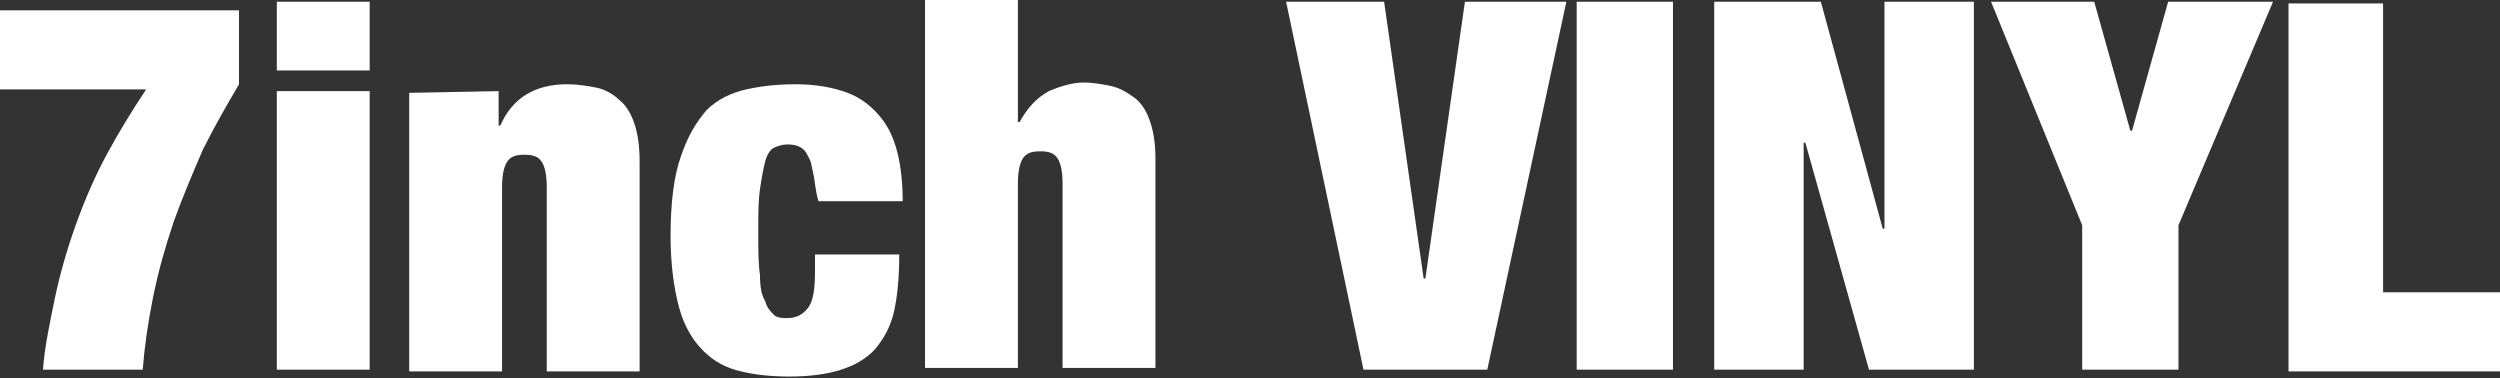
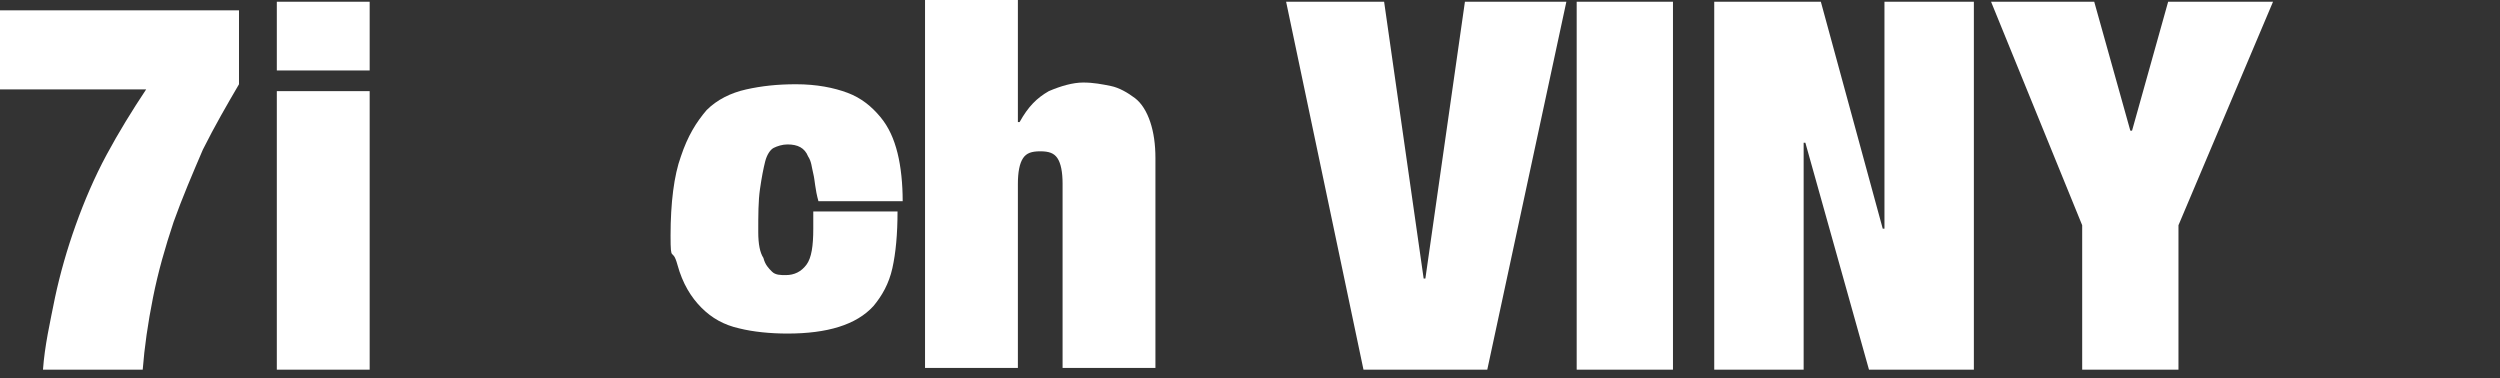
<svg xmlns="http://www.w3.org/2000/svg" version="1.1" id="レイヤー_1" x="0px" y="0px" width="145.4px" height="22px" viewBox="0 0 145.4 22" style="enable-background:new 0 0 145.4 22;" xml:space="preserve">
  <rect x="0" y="0" width="145.4" height="22" fill="#333333" stroke="none" />
  <style type="text/css">
	.st0{fill:#FFFFFF;}
</style>
  <g>
    <path class="st0" d="M13.9,0.7v4.2c-0.7,1.2-1.4,2.4-2.1,3.8c-0.6,1.4-1.2,2.8-1.7,4.2c-0.5,1.5-0.9,2.9-1.2,4.4s-0.5,2.9-0.6,4.2   H2.5c0.1-1.4,0.4-2.7,0.7-4.2c0.3-1.4,0.7-2.8,1.2-4.2S5.5,10.3,6.2,9s1.5-2.6,2.3-3.8H0V0.6h13.9V0.7z" />
    <path class="st0" d="M21.5,0.1v4h-5.4v-4H21.5z M21.5,5.3v16.2h-5.4V5.3H21.5z" />
-     <path class="st0" d="M29,5.3v2h0.1c0.7-1.6,2-2.4,3.9-2.4c0.6,0,1.2,0.1,1.7,0.2c0.5,0.1,1,0.4,1.3,0.7c0.4,0.3,0.7,0.8,0.9,1.4   c0.2,0.6,0.3,1.3,0.3,2.2v12.2h-5.4V10.9c0-0.7-0.1-1.2-0.3-1.5C31.3,9.1,31,9,30.5,9s-0.8,0.1-1,0.4c-0.2,0.3-0.3,0.8-0.3,1.5   v10.7h-5.4V5.4L29,5.3L29,5.3z" />
-     <path class="st0" d="M47.3,10.1c-0.1-0.4-0.1-0.7-0.3-1c-0.2-0.5-0.6-0.7-1.2-0.7c-0.3,0-0.6,0.1-0.8,0.2c-0.2,0.1-0.4,0.4-0.5,0.8   c-0.1,0.4-0.2,0.9-0.3,1.6c-0.1,0.7-0.1,1.5-0.1,2.5s0,1.8,0.1,2.5c0,0.7,0.1,1.2,0.3,1.5c0.1,0.4,0.3,0.6,0.5,0.8s0.5,0.2,0.8,0.2   c0.5,0,0.9-0.2,1.2-0.6c0.3-0.4,0.4-1.1,0.4-2.1v-1h4.9c0,1.3-0.1,2.4-0.3,3.3c-0.2,0.9-0.6,1.6-1.1,2.2c-1,1.1-2.7,1.6-5,1.6   c-1,0-2-0.1-2.8-0.3c-0.9-0.2-1.6-0.6-2.2-1.2c-0.6-0.6-1.1-1.4-1.4-2.5S39,15.4,39,13.7c0-1.9,0.2-3.5,0.6-4.6   c0.4-1.2,0.9-2,1.5-2.7c0.6-0.6,1.4-1,2.3-1.2s1.8-0.3,2.9-0.3c1.2,0,2.2,0.2,3,0.5s1.4,0.8,1.9,1.4c0.5,0.6,0.8,1.3,1,2.1   s0.3,1.8,0.3,2.8h-4.9C47.4,11,47.4,10.5,47.3,10.1z" />
+     <path class="st0" d="M47.3,10.1c-0.1-0.4-0.1-0.7-0.3-1c-0.2-0.5-0.6-0.7-1.2-0.7c-0.3,0-0.6,0.1-0.8,0.2c-0.2,0.1-0.4,0.4-0.5,0.8   c-0.1,0.4-0.2,0.9-0.3,1.6c-0.1,0.7-0.1,1.5-0.1,2.5c0,0.7,0.1,1.2,0.3,1.5c0.1,0.4,0.3,0.6,0.5,0.8s0.5,0.2,0.8,0.2   c0.5,0,0.9-0.2,1.2-0.6c0.3-0.4,0.4-1.1,0.4-2.1v-1h4.9c0,1.3-0.1,2.4-0.3,3.3c-0.2,0.9-0.6,1.6-1.1,2.2c-1,1.1-2.7,1.6-5,1.6   c-1,0-2-0.1-2.8-0.3c-0.9-0.2-1.6-0.6-2.2-1.2c-0.6-0.6-1.1-1.4-1.4-2.5S39,15.4,39,13.7c0-1.9,0.2-3.5,0.6-4.6   c0.4-1.2,0.9-2,1.5-2.7c0.6-0.6,1.4-1,2.3-1.2s1.8-0.3,2.9-0.3c1.2,0,2.2,0.2,3,0.5s1.4,0.8,1.9,1.4c0.5,0.6,0.8,1.3,1,2.1   s0.3,1.8,0.3,2.8h-4.9C47.4,11,47.4,10.5,47.3,10.1z" />
    <path class="st0" d="M59.2,0.1v7h0.1c0.5-0.9,1-1.4,1.7-1.8c0.7-0.3,1.4-0.5,2-0.5s1.1,0.1,1.6,0.2c0.5,0.1,1,0.4,1.4,0.7   s0.7,0.8,0.9,1.4c0.2,0.6,0.3,1.3,0.3,2.1v12.2h-5.4V10.7c0-0.7-0.1-1.2-0.3-1.5c-0.2-0.3-0.5-0.4-1-0.4s-0.8,0.1-1,0.4   c-0.2,0.3-0.3,0.8-0.3,1.5v10.7h-5.4V0h5.4V0.1z" />
    <path class="st0" d="M80.5,0.1l2.3,16.1h0.1l2.3-16.1h5.9l-4.6,21.4h-7.2L74.8,0.1H80.5z" />
    <path class="st0" d="M97.3,0.1v21.4h-5.6V0.1H97.3z" />
    <path class="st0" d="M105.9,0.1l3.6,13.2h0.1V0.1h5.2v21.4h-6.1L105,8.3h-0.1v13.2h-5.2V0.1H105.9z" />
    <path class="st0" d="M115.8,0.1h6l2.1,7.5h0.1l2.1-7.5h6.1l-5.5,13v8.4h-5.6v-8.4L115.8,0.1z" />
-     <path class="st0" d="M138.6,0.1V17h6.9v4.6h-12.4V0.2h5.5V0.1z" />
  </g>
</svg>